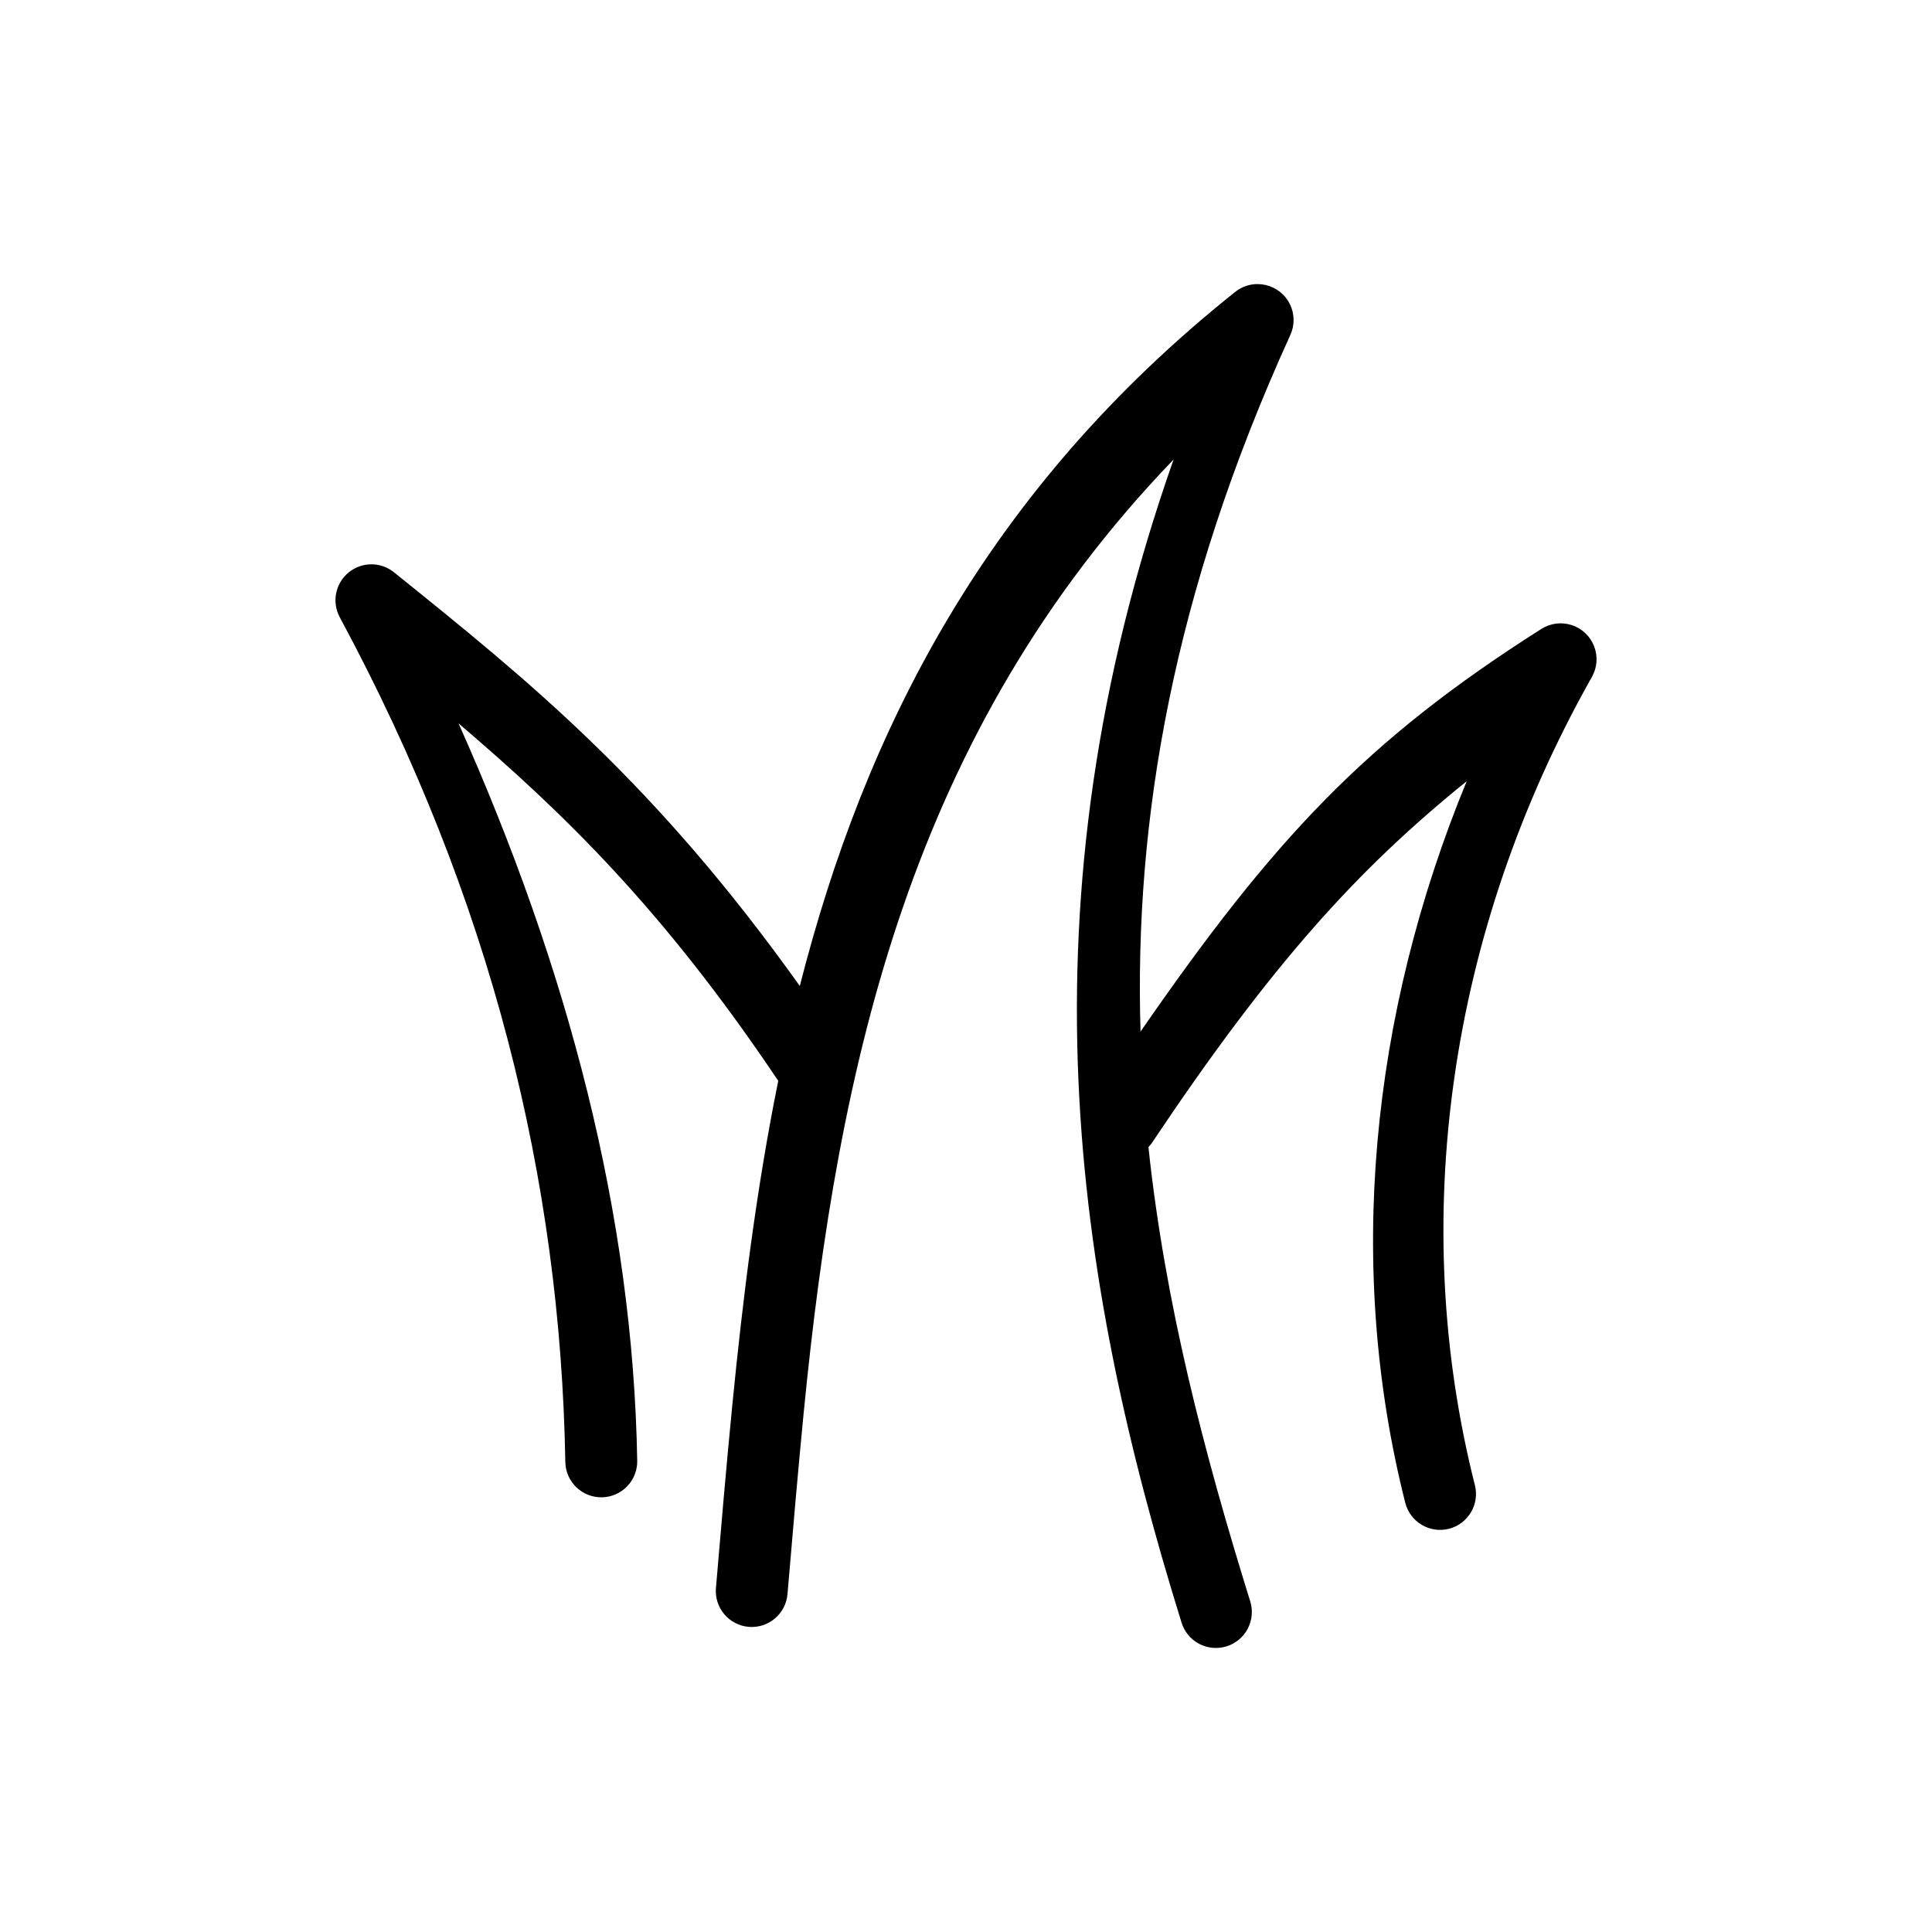
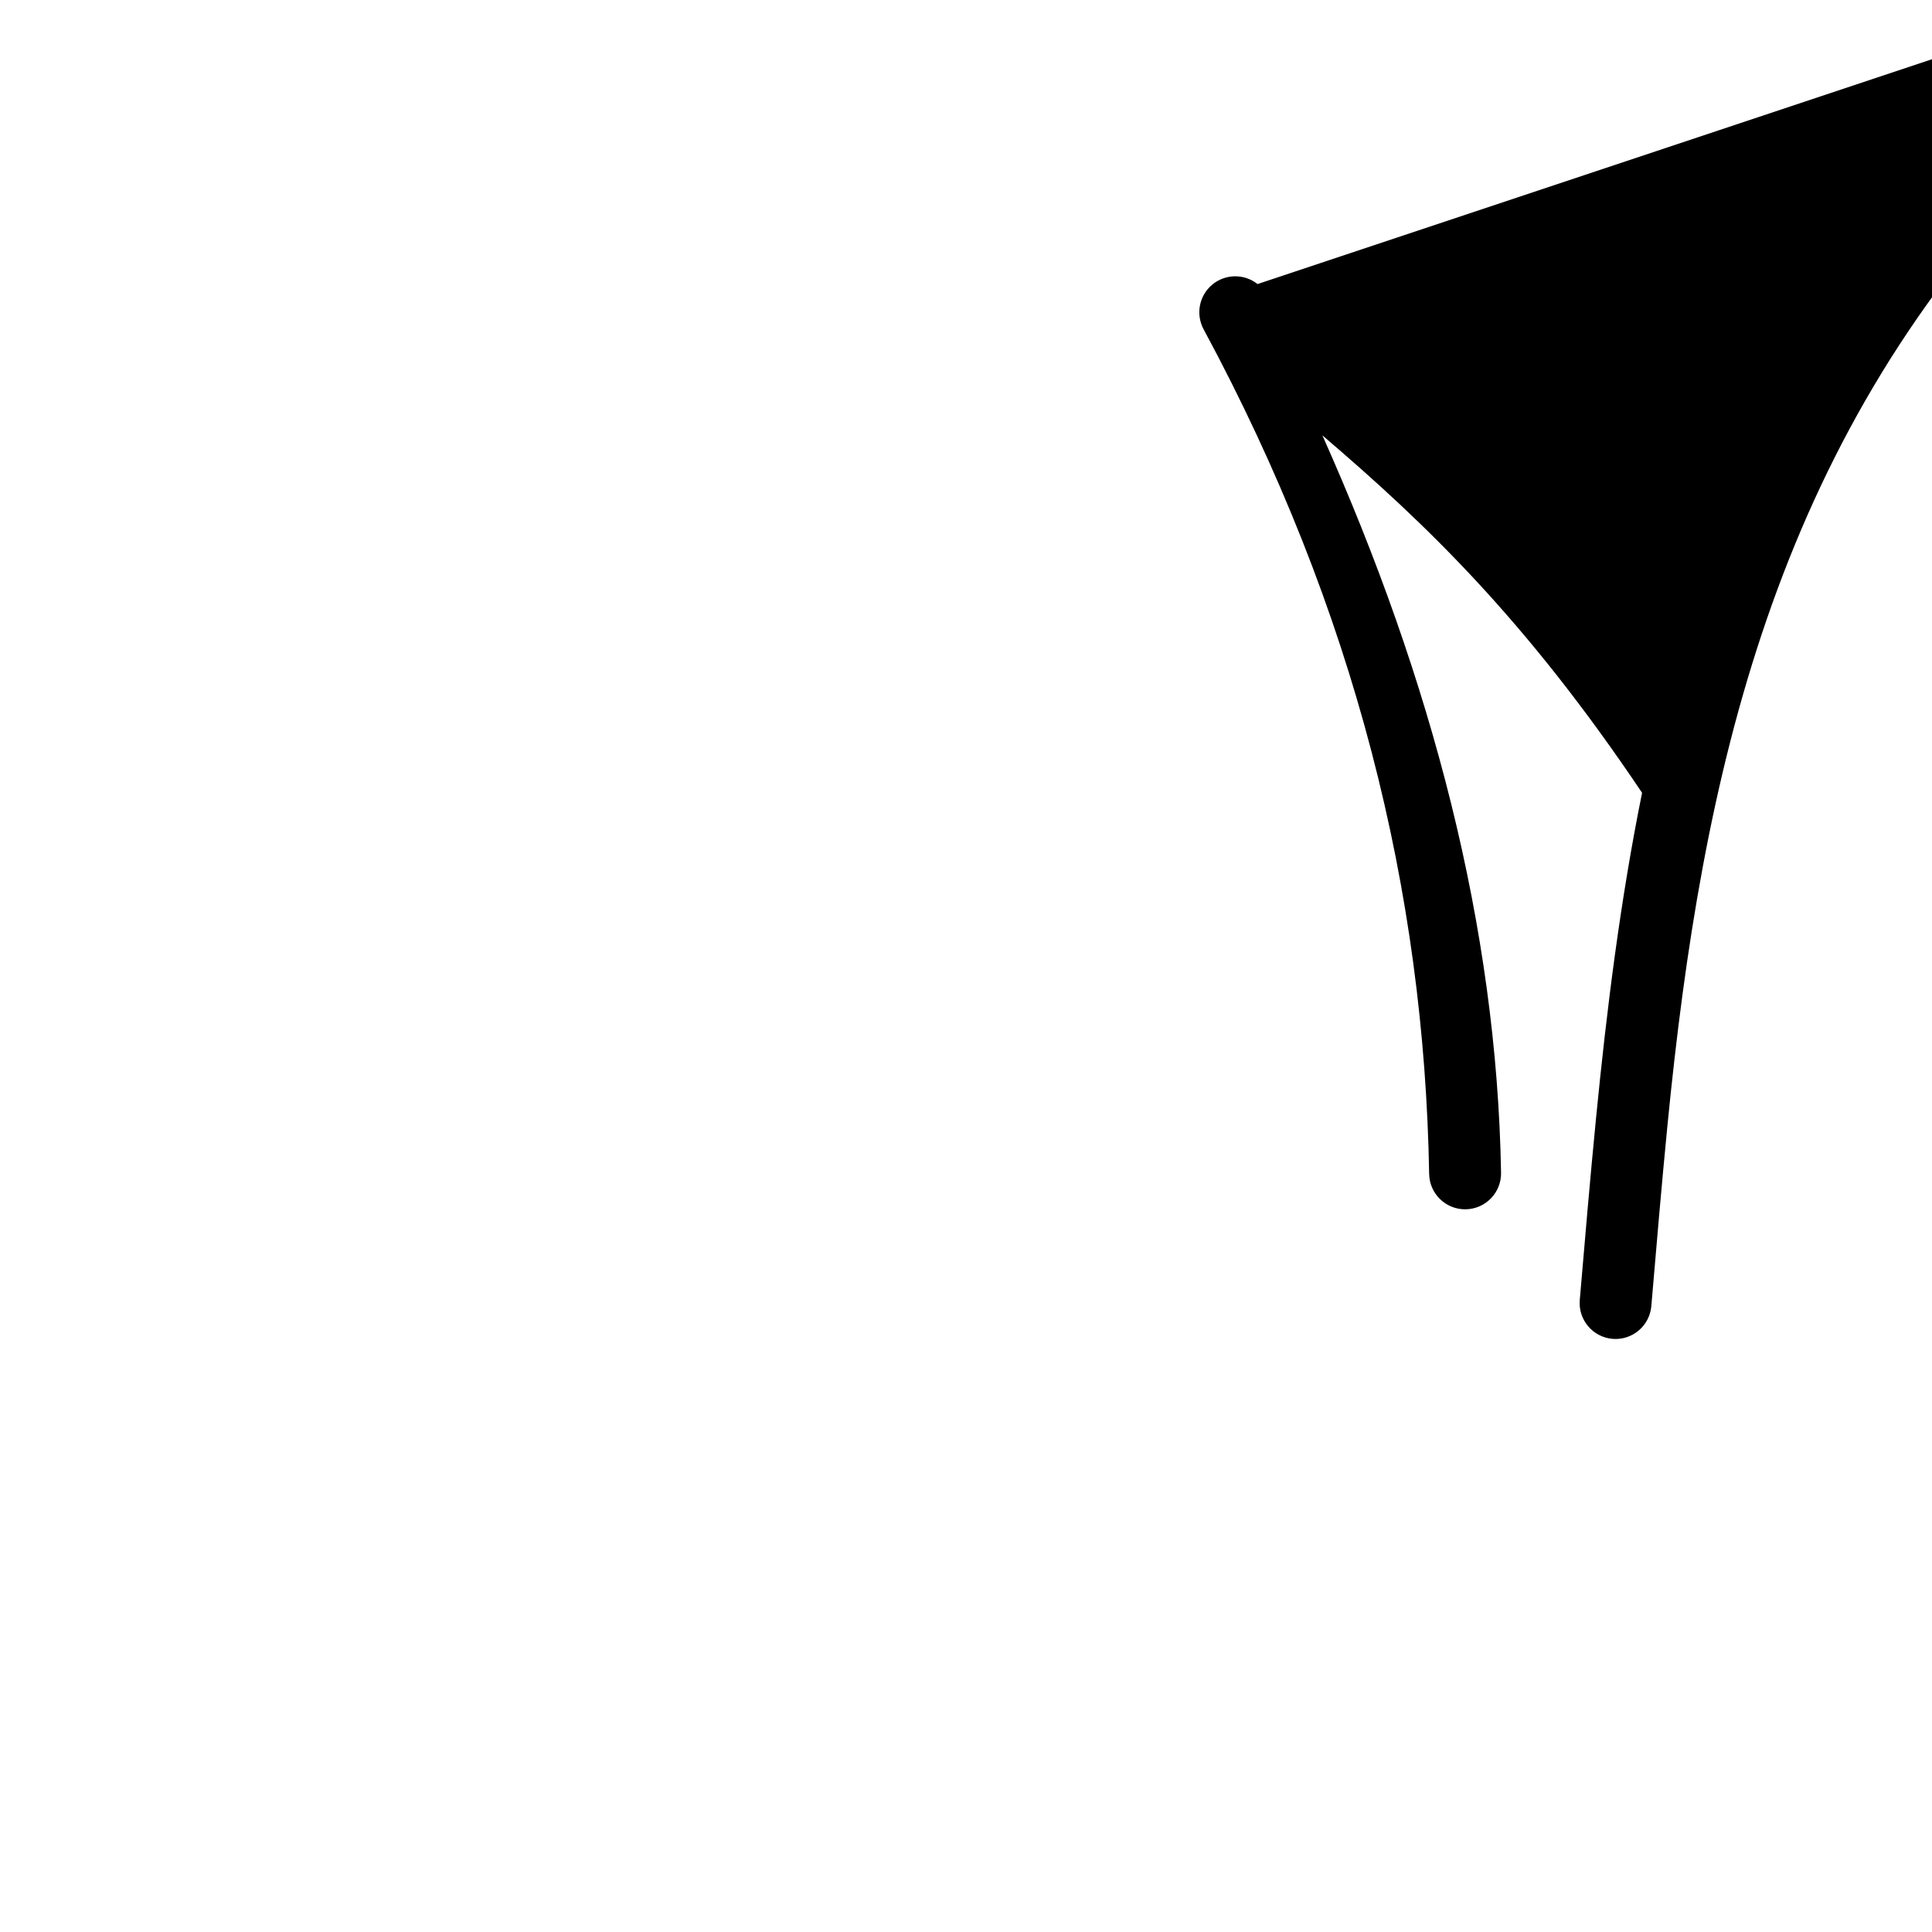
<svg xmlns="http://www.w3.org/2000/svg" fill="#000000" width="800px" height="800px" version="1.1" viewBox="144 144 512 512">
-   <path d="m477.26 219.28c-2.137 0.004-4.215 0.727-5.894 2.055-66.203 52.793-98.223 116.5-115.41 183.96-38.582-54.082-71.625-80.734-107.62-109.69h0.004c-3.535-2.797-8.547-2.734-12.008 0.152-3.461 2.887-4.426 7.805-2.312 11.785 40.316 74.816 58.508 149.27 59.797 223.92h0.004c0.098 5.246 4.426 9.422 9.672 9.34 2.527-0.039 4.934-1.078 6.695-2.894 1.758-1.812 2.723-4.254 2.684-6.777-1.125-65.133-18.305-130.36-47.352-195.43 27.301 23.328 53.82 48.684 84.723 94.73-5.754 28.422-9.367 57.34-12.203 86.238-1.574 16.066-2.945 32.137-4.309 48.168v-0.004c-0.215 2.523 0.578 5.023 2.211 6.957 1.633 1.934 3.965 3.137 6.488 3.348 5.223 0.426 9.812-3.449 10.262-8.672 1.367-16.047 2.723-32.051 4.281-47.941 9.129-93.074 28.406-180.4 98.035-252.75-41.73 118.76-26.215 217.09 2.117 308.24v0.004c0.746 2.41 2.418 4.43 4.652 5.609 2.231 1.18 4.84 1.422 7.254 0.676 2.418-0.742 4.441-2.422 5.621-4.66 1.18-2.242 1.422-4.859 0.668-7.273-12.211-39.285-22.559-78.805-26.973-120.38 0.297-0.309 0.574-0.633 0.824-0.977 31.793-47.559 54.605-72.633 83.523-95.988-25.641 62.23-32.031 129.03-16.285 191.23 1.293 5.094 6.469 8.176 11.562 6.887 2.449-0.621 4.551-2.188 5.84-4.359 1.293-2.168 1.668-4.766 1.047-7.211-17.645-69.699-7.269-146.39 31.016-214.18 1.402-2.484 1.617-5.465 0.586-8.121-1.031-2.66-3.199-4.715-5.906-5.606-2.707-0.887-5.668-0.52-8.07 1.004-46.508 29.504-70.906 55.605-106.23 106.71-1.695-55.887 8.484-116.06 39.703-184.62l0.004-0.004c1.188-2.609 1.133-5.617-0.141-8.184-1.277-2.566-3.644-4.422-6.445-5.051-0.688-0.156-1.395-0.234-2.106-0.234z" />
+   <path d="m477.26 219.28h0.004c-3.535-2.797-8.547-2.734-12.008 0.152-3.461 2.887-4.426 7.805-2.312 11.785 40.316 74.816 58.508 149.27 59.797 223.92h0.004c0.098 5.246 4.426 9.422 9.672 9.34 2.527-0.039 4.934-1.078 6.695-2.894 1.758-1.812 2.723-4.254 2.684-6.777-1.125-65.133-18.305-130.36-47.352-195.43 27.301 23.328 53.82 48.684 84.723 94.73-5.754 28.422-9.367 57.34-12.203 86.238-1.574 16.066-2.945 32.137-4.309 48.168v-0.004c-0.215 2.523 0.578 5.023 2.211 6.957 1.633 1.934 3.965 3.137 6.488 3.348 5.223 0.426 9.812-3.449 10.262-8.672 1.367-16.047 2.723-32.051 4.281-47.941 9.129-93.074 28.406-180.4 98.035-252.75-41.73 118.76-26.215 217.09 2.117 308.24v0.004c0.746 2.41 2.418 4.43 4.652 5.609 2.231 1.18 4.84 1.422 7.254 0.676 2.418-0.742 4.441-2.422 5.621-4.66 1.18-2.242 1.422-4.859 0.668-7.273-12.211-39.285-22.559-78.805-26.973-120.38 0.297-0.309 0.574-0.633 0.824-0.977 31.793-47.559 54.605-72.633 83.523-95.988-25.641 62.23-32.031 129.03-16.285 191.23 1.293 5.094 6.469 8.176 11.562 6.887 2.449-0.621 4.551-2.188 5.84-4.359 1.293-2.168 1.668-4.766 1.047-7.211-17.645-69.699-7.269-146.39 31.016-214.18 1.402-2.484 1.617-5.465 0.586-8.121-1.031-2.66-3.199-4.715-5.906-5.606-2.707-0.887-5.668-0.52-8.07 1.004-46.508 29.504-70.906 55.605-106.23 106.71-1.695-55.887 8.484-116.06 39.703-184.62l0.004-0.004c1.188-2.609 1.133-5.617-0.141-8.184-1.277-2.566-3.644-4.422-6.445-5.051-0.688-0.156-1.395-0.234-2.106-0.234z" />
</svg>